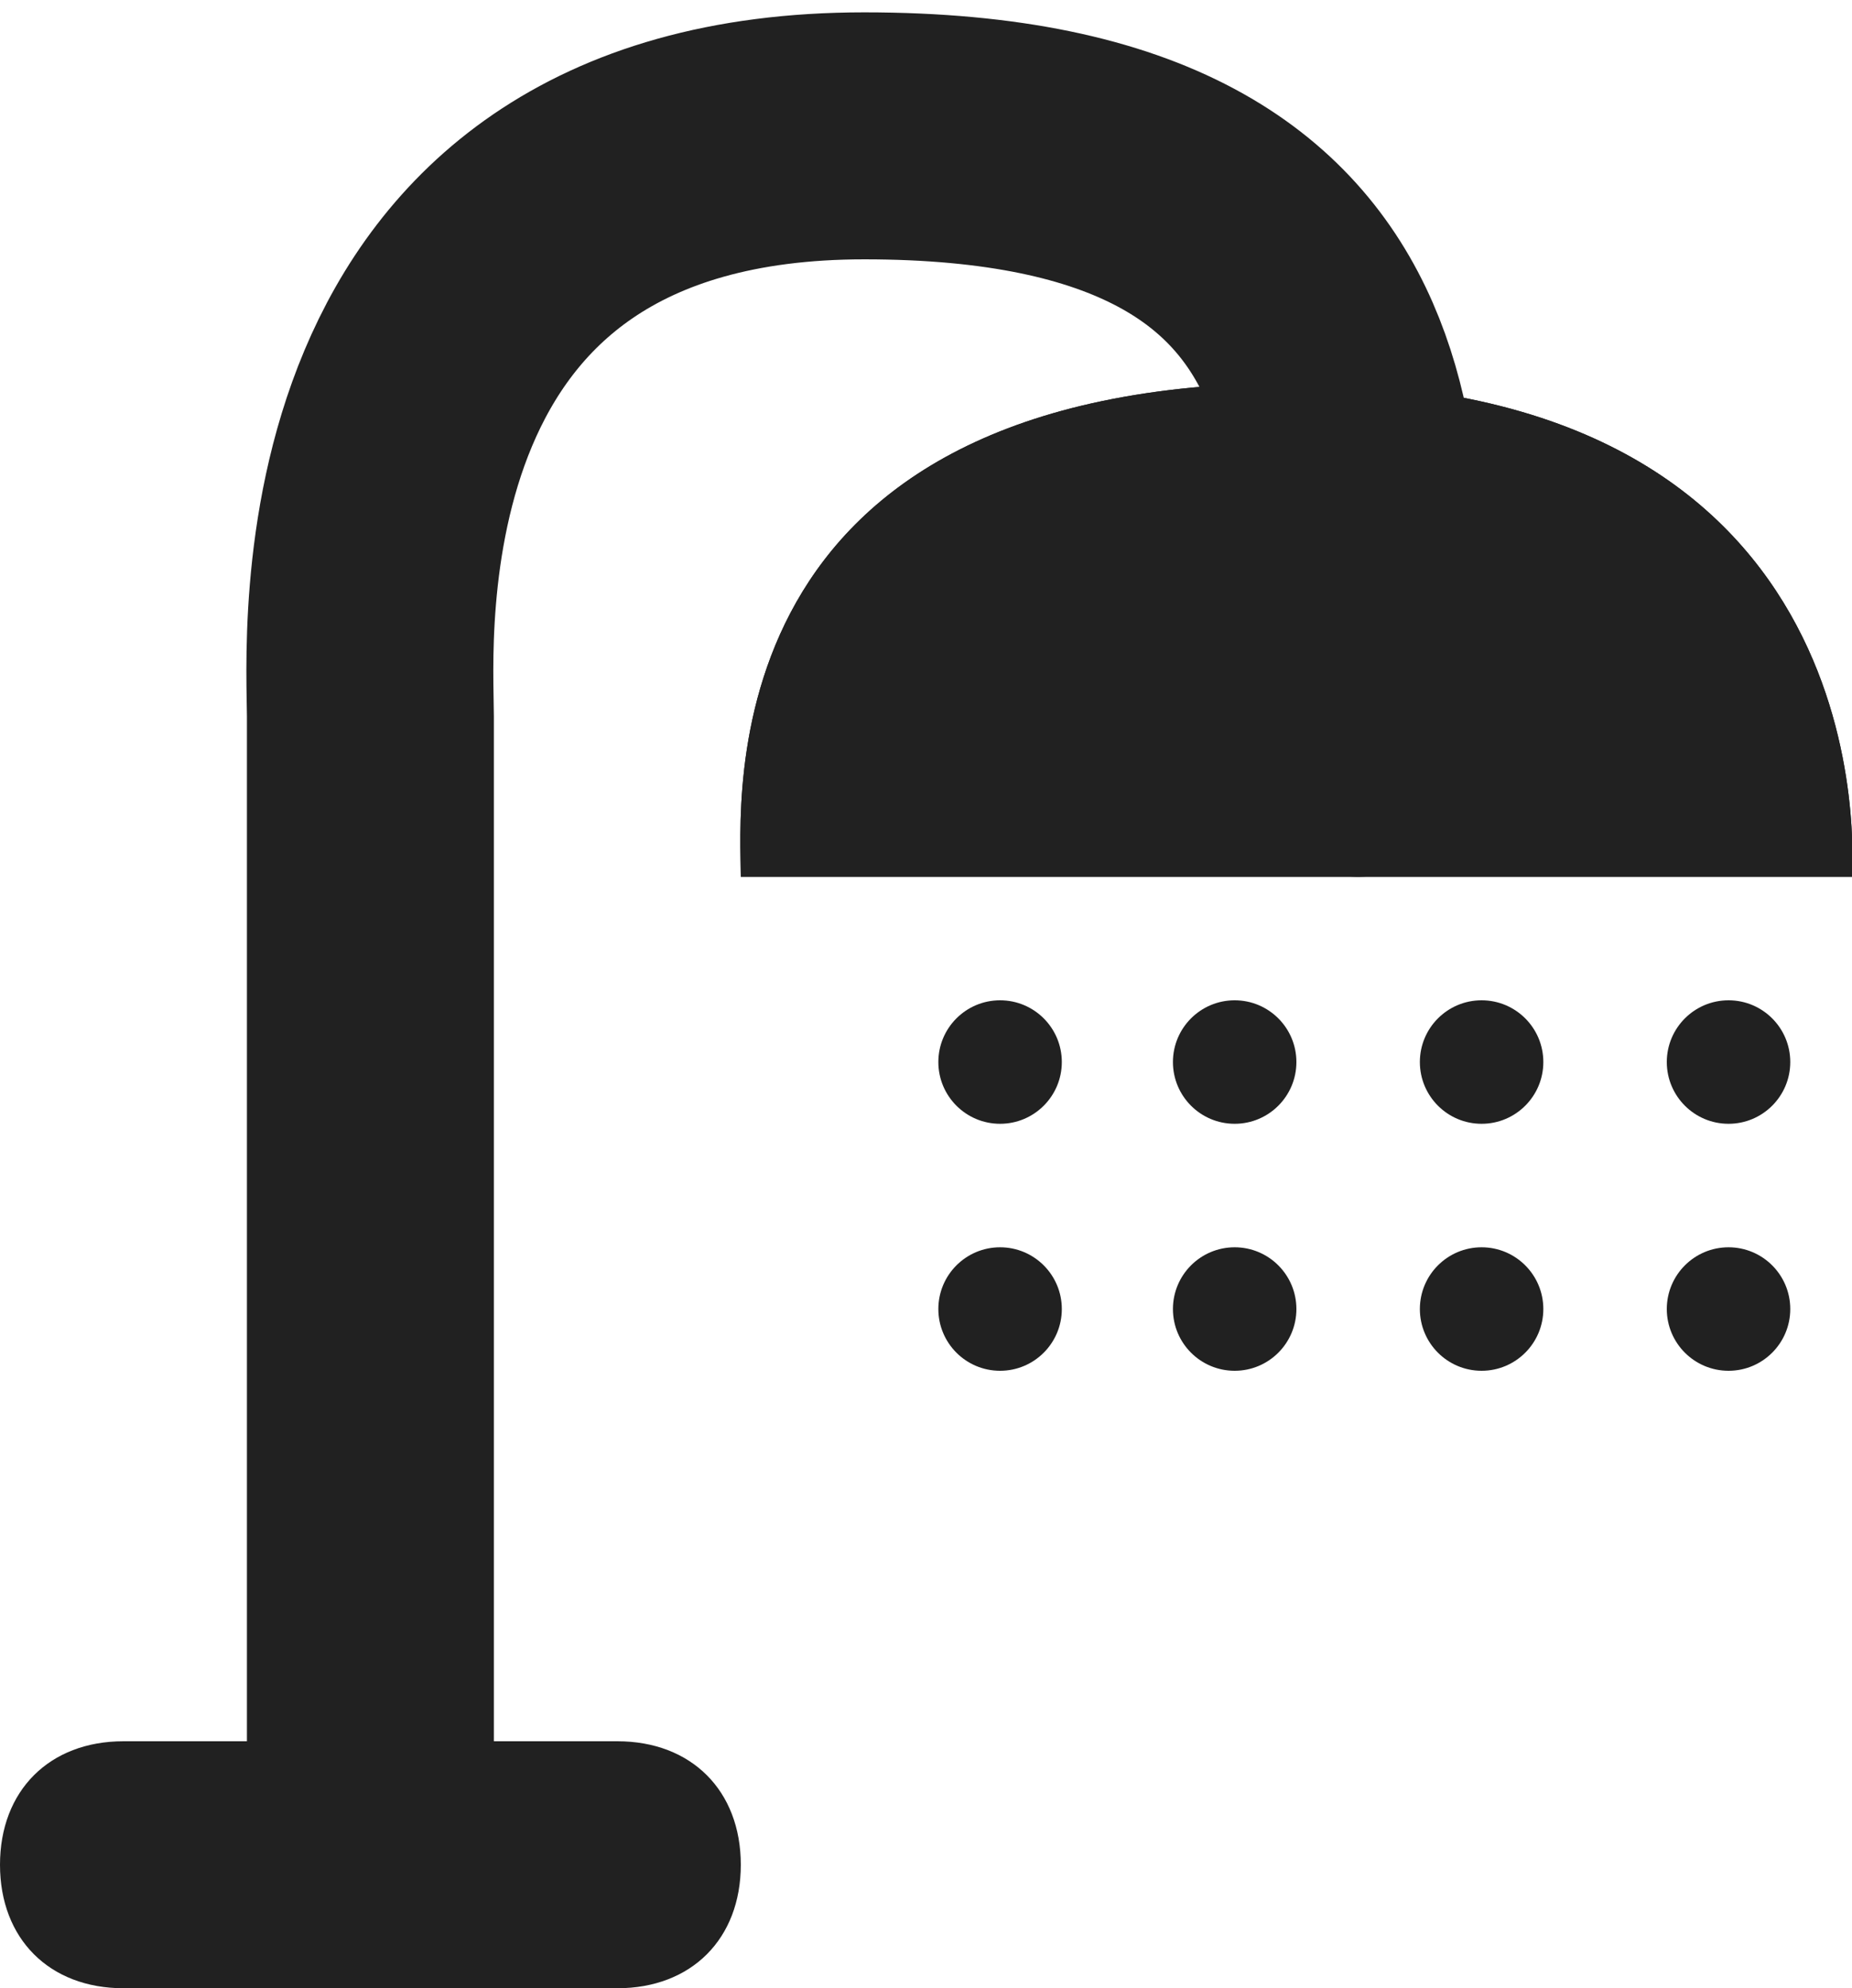
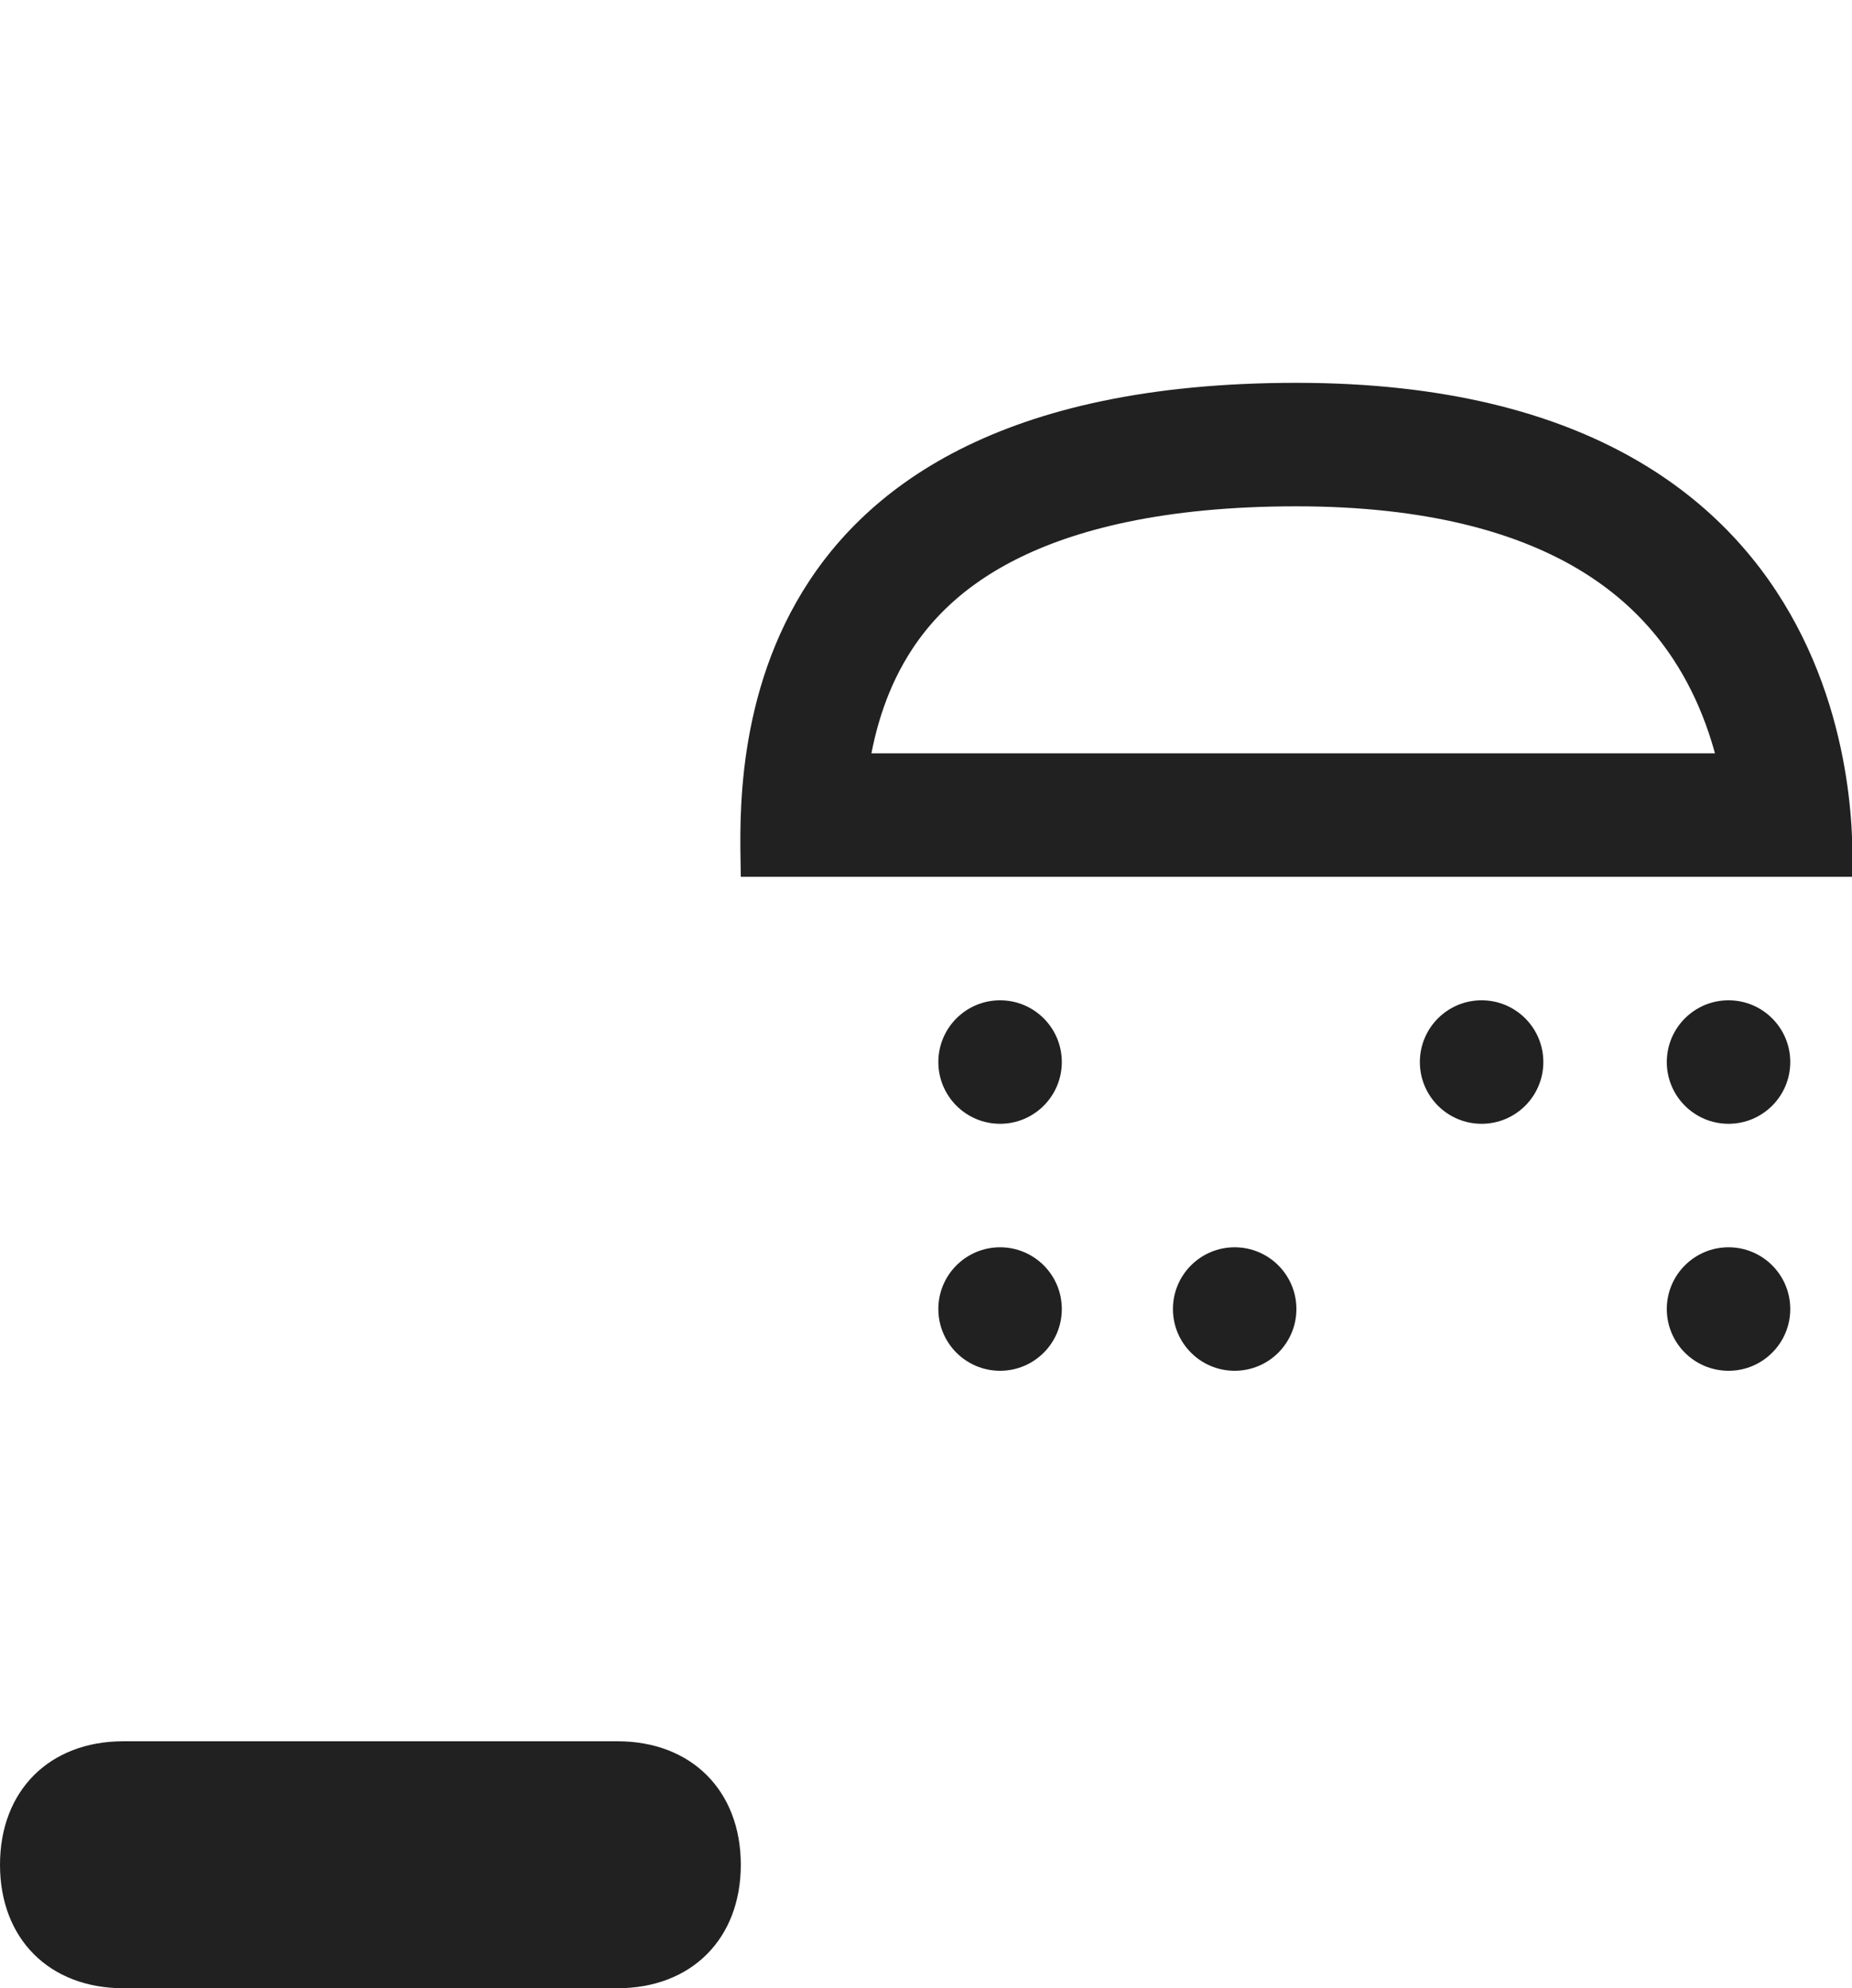
<svg xmlns="http://www.w3.org/2000/svg" xmlns:xlink="http://www.w3.org/1999/xlink" version="1.1" id="Layer_1" x="0px" y="0px" viewBox="0 0 15 16.1" style="enable-background:new 0 0 15 16.1;" xml:space="preserve">
  <style type="text/css">
	
		.st0{clip-path:url(#SVGID_2_);fill:none;stroke:#212121;stroke-width:2;stroke-linecap:round;stroke-linejoin:round;stroke-miterlimit:10;}
	.st1{clip-path:url(#SVGID_4_);}
	.st2{clip-path:url(#SVGID_6_);fill:#212121;}
	.st3{clip-path:url(#SVGID_8_);}
	.st4{clip-path:url(#SVGID_10_);fill:#212121;}
	.st5{clip-path:url(#SVGID_12_);}
	.st6{clip-path:url(#SVGID_14_);fill:none;stroke:#212121;stroke-width:2;stroke-miterlimit:10;}
	.st7{clip-path:url(#SVGID_16_);}
	.st8{clip-path:url(#SVGID_18_);fill:#212121;}
	.st9{clip-path:url(#SVGID_20_);}
	.st10{clip-path:url(#SVGID_22_);fill:#212121;}
	.st11{clip-path:url(#SVGID_24_);}
	.st12{clip-path:url(#SVGID_26_);fill:#212121;}
	.st13{clip-path:url(#SVGID_28_);}
	.st14{clip-path:url(#SVGID_30_);fill:#212121;}
	.st15{clip-path:url(#SVGID_32_);}
	.st16{clip-path:url(#SVGID_34_);fill:#212121;}
	.st17{clip-path:url(#SVGID_36_);}
	.st18{clip-path:url(#SVGID_38_);fill:#212121;}
	.st19{clip-path:url(#SVGID_40_);}
	.st20{clip-path:url(#SVGID_42_);fill:#212121;}
	.st21{clip-path:url(#SVGID_44_);}
	.st22{clip-path:url(#SVGID_46_);fill:#212121;}
</style>
  <g>
    <g>
      <defs>
        <rect id="SVGID_1_" x="-226" y="-1090.9" width="666" height="2139" />
      </defs>
      <clipPath id="SVGID_2_">
        <use xlink:href="#SVGID_1_" style="overflow:visible;" />
      </clipPath>
-       <path class="st0" d="M11,6.1c0-2,0.5-5-4-5c-4.3,0-4,4.1-4,4.7c0,4.5,0,7.5,0,9.1" />
    </g>
    <g>
      <defs>
        <path id="SVGID_3_" d="M1,14.1h4c0.6,0,1,0.4,1,1s-0.4,1-1,1H1c-0.6,0-1-0.4-1-1S0.4,14.1,1,14.1z" />
      </defs>
      <clipPath id="SVGID_4_">
        <use xlink:href="#SVGID_3_" style="overflow:visible;" />
      </clipPath>
      <g class="st1">
        <defs>
          <rect id="SVGID_5_" x="-226" y="-1090.9" width="666" height="2139" />
        </defs>
        <clipPath id="SVGID_6_">
          <use xlink:href="#SVGID_5_" style="overflow:visible;" />
        </clipPath>
        <rect x="-5" y="9.1" class="st2" width="16" height="12" />
      </g>
    </g>
    <g>
      <defs>
        <path id="SVGID_7_" d="M15,7.1c0-0.1,0.3-4-4.5-4C5.7,3.1,6,6.5,6,7.1c0,0,1.5,0,4.5,0C13.5,7.1,15,7.1,15,7.1z" />
      </defs>
      <clipPath id="SVGID_8_">
        <use xlink:href="#SVGID_7_" style="overflow:visible;" />
      </clipPath>
      <g class="st3">
        <defs>
          <rect id="SVGID_9_" x="-226" y="-1090.9" width="666" height="2139" />
        </defs>
        <clipPath id="SVGID_10_">
          <use xlink:href="#SVGID_9_" style="overflow:visible;" />
        </clipPath>
-         <path class="st4" d="M15,7.1c0-0.1,0.3-4-4.5-4C5.7,3.1,6,6.5,6,7.1c0,0,1.5,0,4.5,0C13.5,7.1,15,7.1,15,7.1z" />
      </g>
    </g>
    <g>
      <defs>
        <path id="SVGID_11_" d="M15,7.1c0-0.1,0.3-4-4.5-4C5.7,3.1,6,6.5,6,7.1c0,0,1.5,0,4.5,0C13.5,7.1,15,7.1,15,7.1z" />
      </defs>
      <clipPath id="SVGID_12_">
        <use xlink:href="#SVGID_11_" style="overflow:visible;" />
      </clipPath>
      <g class="st5">
        <defs>
          <rect id="SVGID_13_" x="-226" y="-1090.9" width="666" height="2139" />
        </defs>
        <clipPath id="SVGID_14_">
          <use xlink:href="#SVGID_13_" style="overflow:visible;" />
        </clipPath>
        <path class="st6" d="M15,7.1c0-0.1,0.3-4-4.5-4S6,6.5,6,7.1c0,0,1.5,0,4.5,0C13.5,7.1,15,7.1,15,7.1z" />
      </g>
    </g>
    <g>
      <defs>
        <circle id="SVGID_15_" cx="12" cy="8.6" r="0.5" />
      </defs>
      <clipPath id="SVGID_16_">
        <use xlink:href="#SVGID_15_" style="overflow:visible;" />
      </clipPath>
      <g class="st7">
        <defs>
          <rect id="SVGID_17_" x="-226" y="-1090.9" width="666" height="2139" />
        </defs>
        <clipPath id="SVGID_18_">
          <use xlink:href="#SVGID_17_" style="overflow:visible;" />
        </clipPath>
        <rect x="6.5" y="3.1" class="st8" width="11" height="11" />
      </g>
    </g>
    <g>
      <defs>
        <circle id="SVGID_19_" cx="8.1" cy="8.6" r="0.5" />
      </defs>
      <clipPath id="SVGID_20_">
        <use xlink:href="#SVGID_19_" style="overflow:visible;" />
      </clipPath>
      <g class="st9">
        <defs>
          <rect id="SVGID_21_" x="-226" y="-1090.9" width="666" height="2139" />
        </defs>
        <clipPath id="SVGID_22_">
          <use xlink:href="#SVGID_21_" style="overflow:visible;" />
        </clipPath>
        <rect x="2.6" y="3.1" class="st10" width="11" height="11" />
      </g>
    </g>
    <g>
      <defs>
-         <circle id="SVGID_23_" cx="10" cy="8.6" r="0.5" />
-       </defs>
+         </defs>
      <clipPath id="SVGID_24_">
        <use xlink:href="#SVGID_23_" style="overflow:visible;" />
      </clipPath>
      <g class="st11">
        <defs>
          <rect id="SVGID_25_" x="-226" y="-1090.9" width="666" height="2139" />
        </defs>
        <clipPath id="SVGID_26_">
          <use xlink:href="#SVGID_25_" style="overflow:visible;" />
        </clipPath>
        <rect x="4.5" y="3.1" class="st12" width="11" height="11" />
      </g>
    </g>
    <g>
      <defs>
        <circle id="SVGID_27_" cx="14" cy="8.6" r="0.5" />
      </defs>
      <clipPath id="SVGID_28_">
        <use xlink:href="#SVGID_27_" style="overflow:visible;" />
      </clipPath>
      <g class="st13">
        <defs>
          <rect id="SVGID_29_" x="-226" y="-1090.9" width="666" height="2139" />
        </defs>
        <clipPath id="SVGID_30_">
          <use xlink:href="#SVGID_29_" style="overflow:visible;" />
        </clipPath>
        <rect x="8.5" y="3.1" class="st14" width="11" height="11" />
      </g>
    </g>
    <g>
      <defs>
-         <circle id="SVGID_31_" cx="12" cy="10.6" r="0.5" />
-       </defs>
+         </defs>
      <clipPath id="SVGID_32_">
        <use xlink:href="#SVGID_31_" style="overflow:visible;" />
      </clipPath>
      <g class="st15">
        <defs>
-           <rect id="SVGID_33_" x="-226" y="-1090.9" width="666" height="2139" />
-         </defs>
+           </defs>
        <clipPath id="SVGID_34_">
          <use xlink:href="#SVGID_33_" style="overflow:visible;" />
        </clipPath>
        <rect x="6.5" y="5.1" class="st16" width="11" height="11" />
      </g>
    </g>
    <g>
      <defs>
        <circle id="SVGID_35_" cx="8.1" cy="10.6" r="0.5" />
      </defs>
      <clipPath id="SVGID_36_">
        <use xlink:href="#SVGID_35_" style="overflow:visible;" />
      </clipPath>
      <g class="st17">
        <defs>
          <rect id="SVGID_37_" x="-226" y="-1090.9" width="666" height="2139" />
        </defs>
        <clipPath id="SVGID_38_">
          <use xlink:href="#SVGID_37_" style="overflow:visible;" />
        </clipPath>
        <rect x="2.6" y="5.1" class="st18" width="11" height="11" />
      </g>
    </g>
    <g>
      <defs>
        <circle id="SVGID_39_" cx="10" cy="10.6" r="0.5" />
      </defs>
      <clipPath id="SVGID_40_">
        <use xlink:href="#SVGID_39_" style="overflow:visible;" />
      </clipPath>
      <g class="st19">
        <defs>
          <rect id="SVGID_41_" x="-226" y="-1090.9" width="666" height="2139" />
        </defs>
        <clipPath id="SVGID_42_">
          <use xlink:href="#SVGID_41_" style="overflow:visible;" />
        </clipPath>
        <rect x="4.5" y="5.1" class="st20" width="11" height="11" />
      </g>
    </g>
    <g>
      <defs>
        <circle id="SVGID_43_" cx="14" cy="10.6" r="0.5" />
      </defs>
      <clipPath id="SVGID_44_">
        <use xlink:href="#SVGID_43_" style="overflow:visible;" />
      </clipPath>
      <g class="st21">
        <defs>
          <rect id="SVGID_45_" x="-226" y="-1090.9" width="666" height="2139" />
        </defs>
        <clipPath id="SVGID_46_">
          <use xlink:href="#SVGID_45_" style="overflow:visible;" />
        </clipPath>
        <rect x="8.5" y="5.1" class="st22" width="11" height="11" />
      </g>
    </g>
  </g>
</svg>